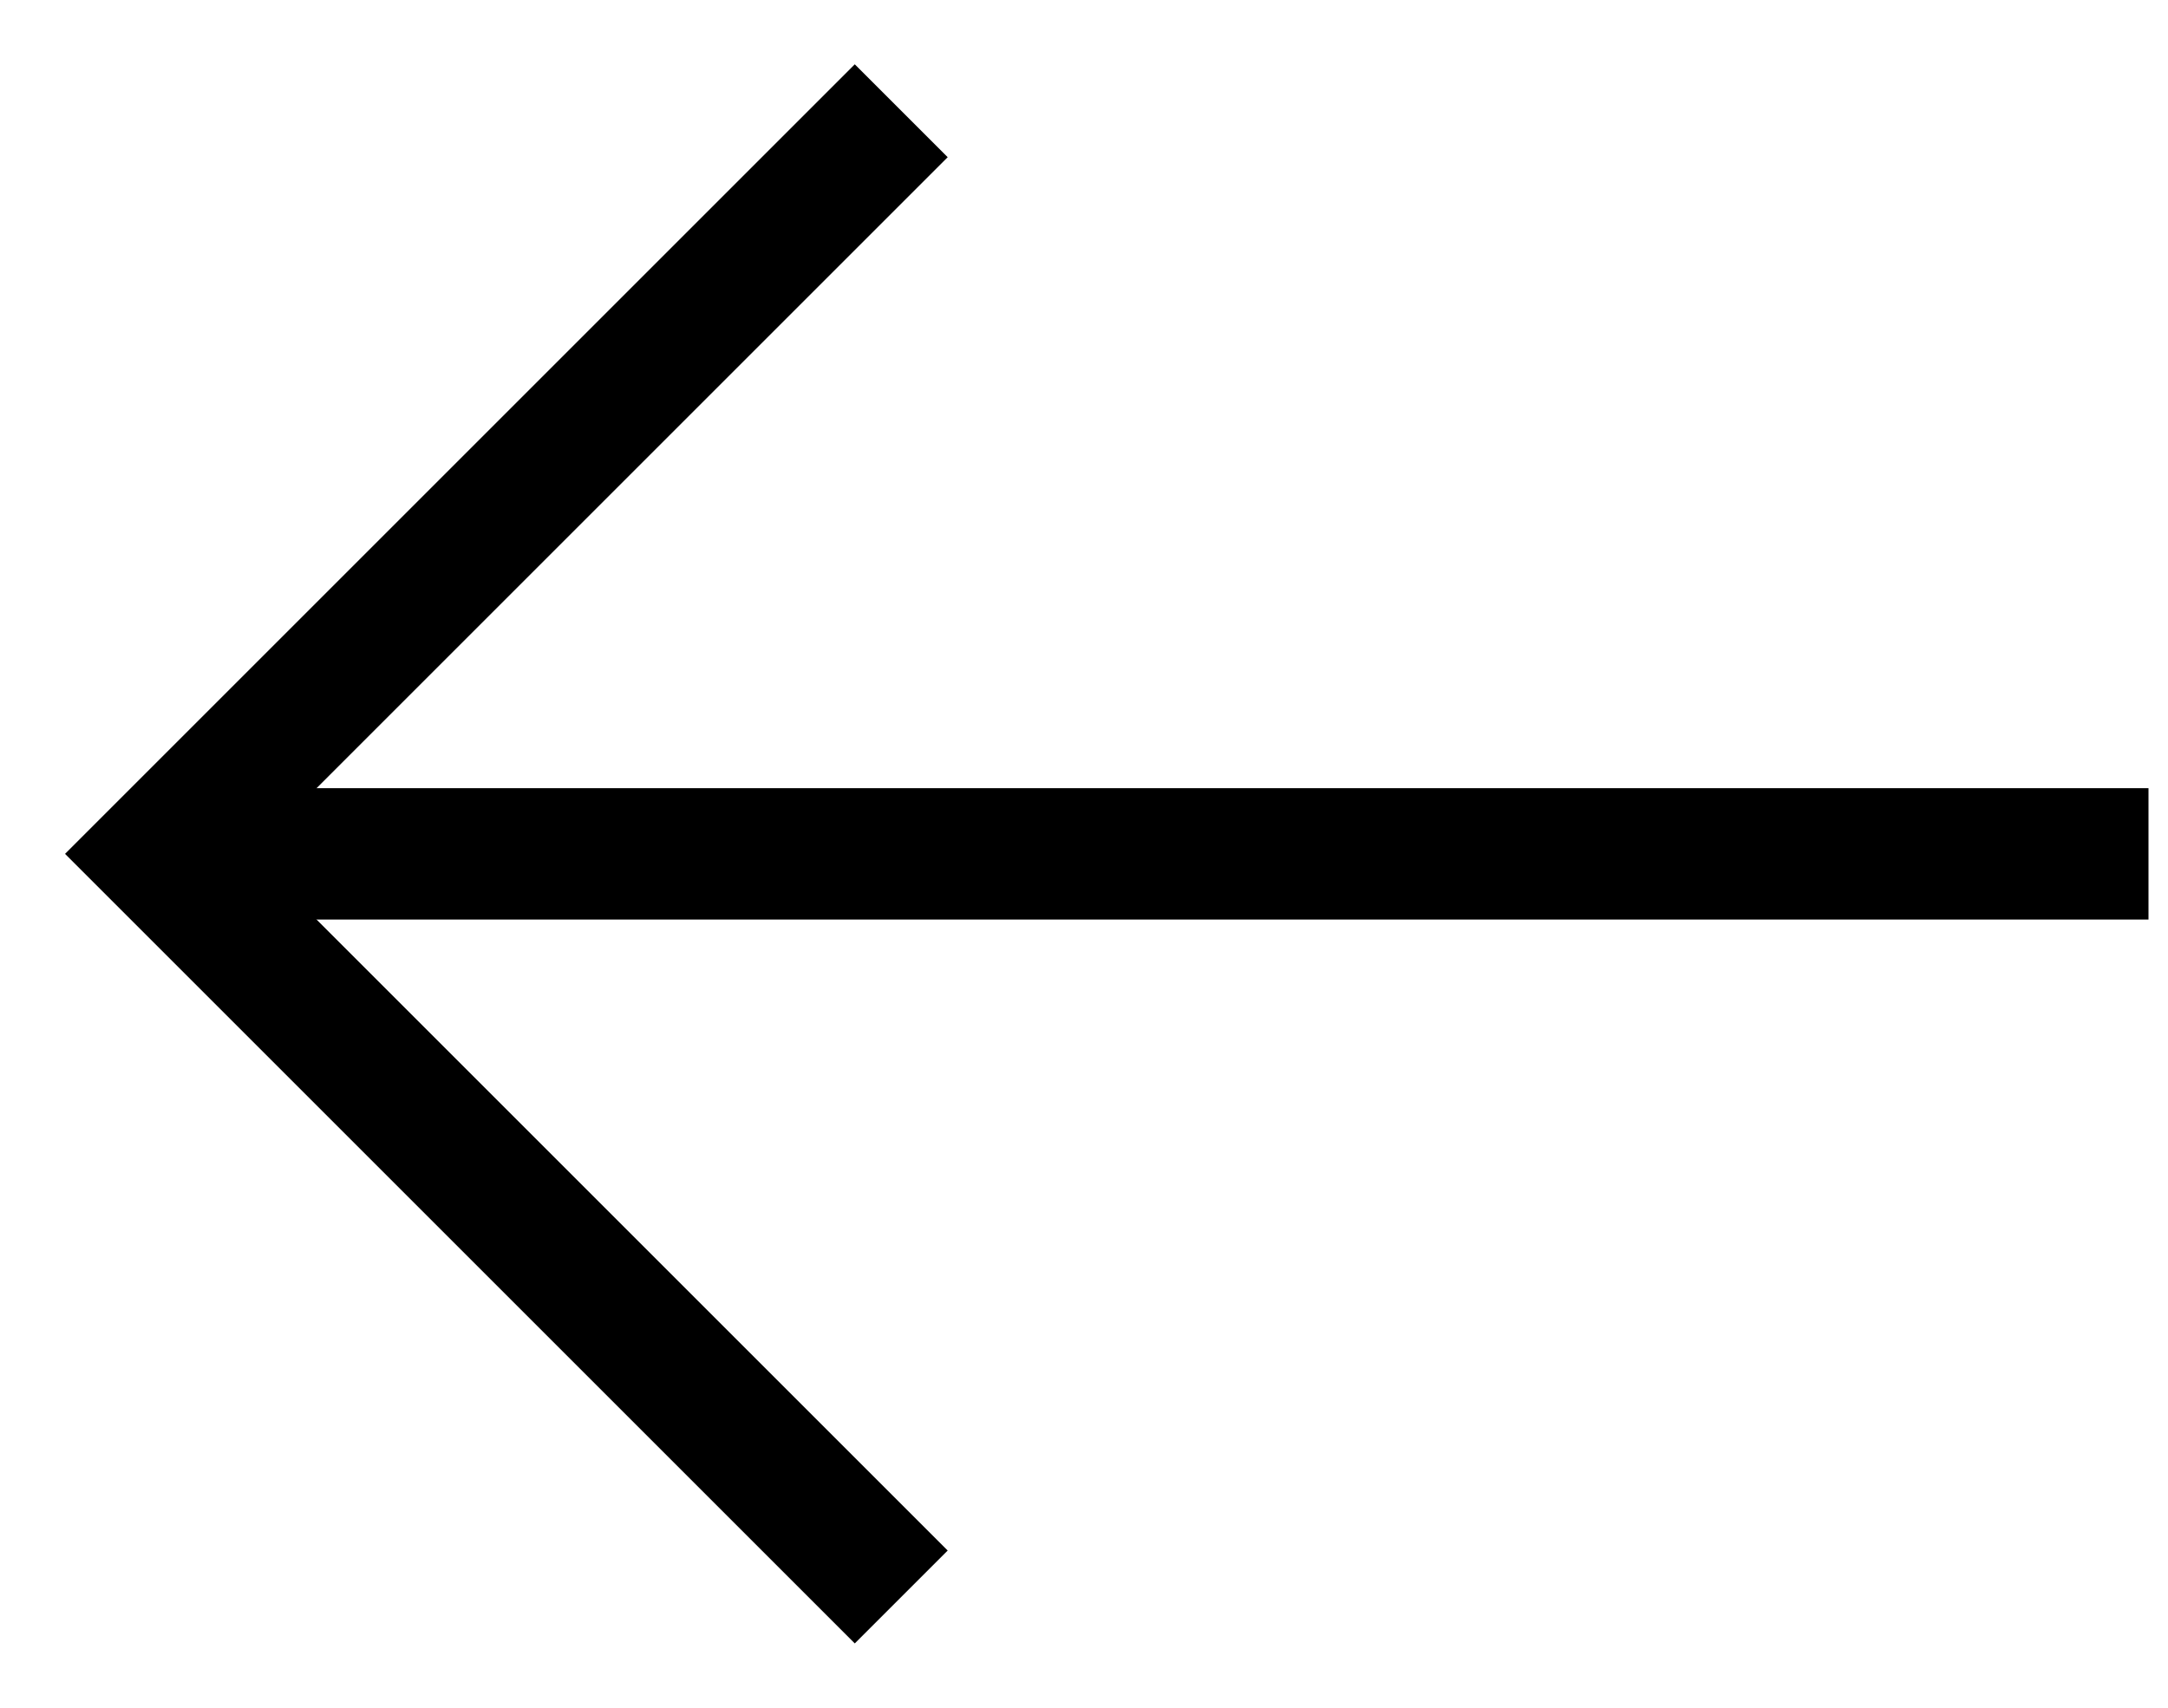
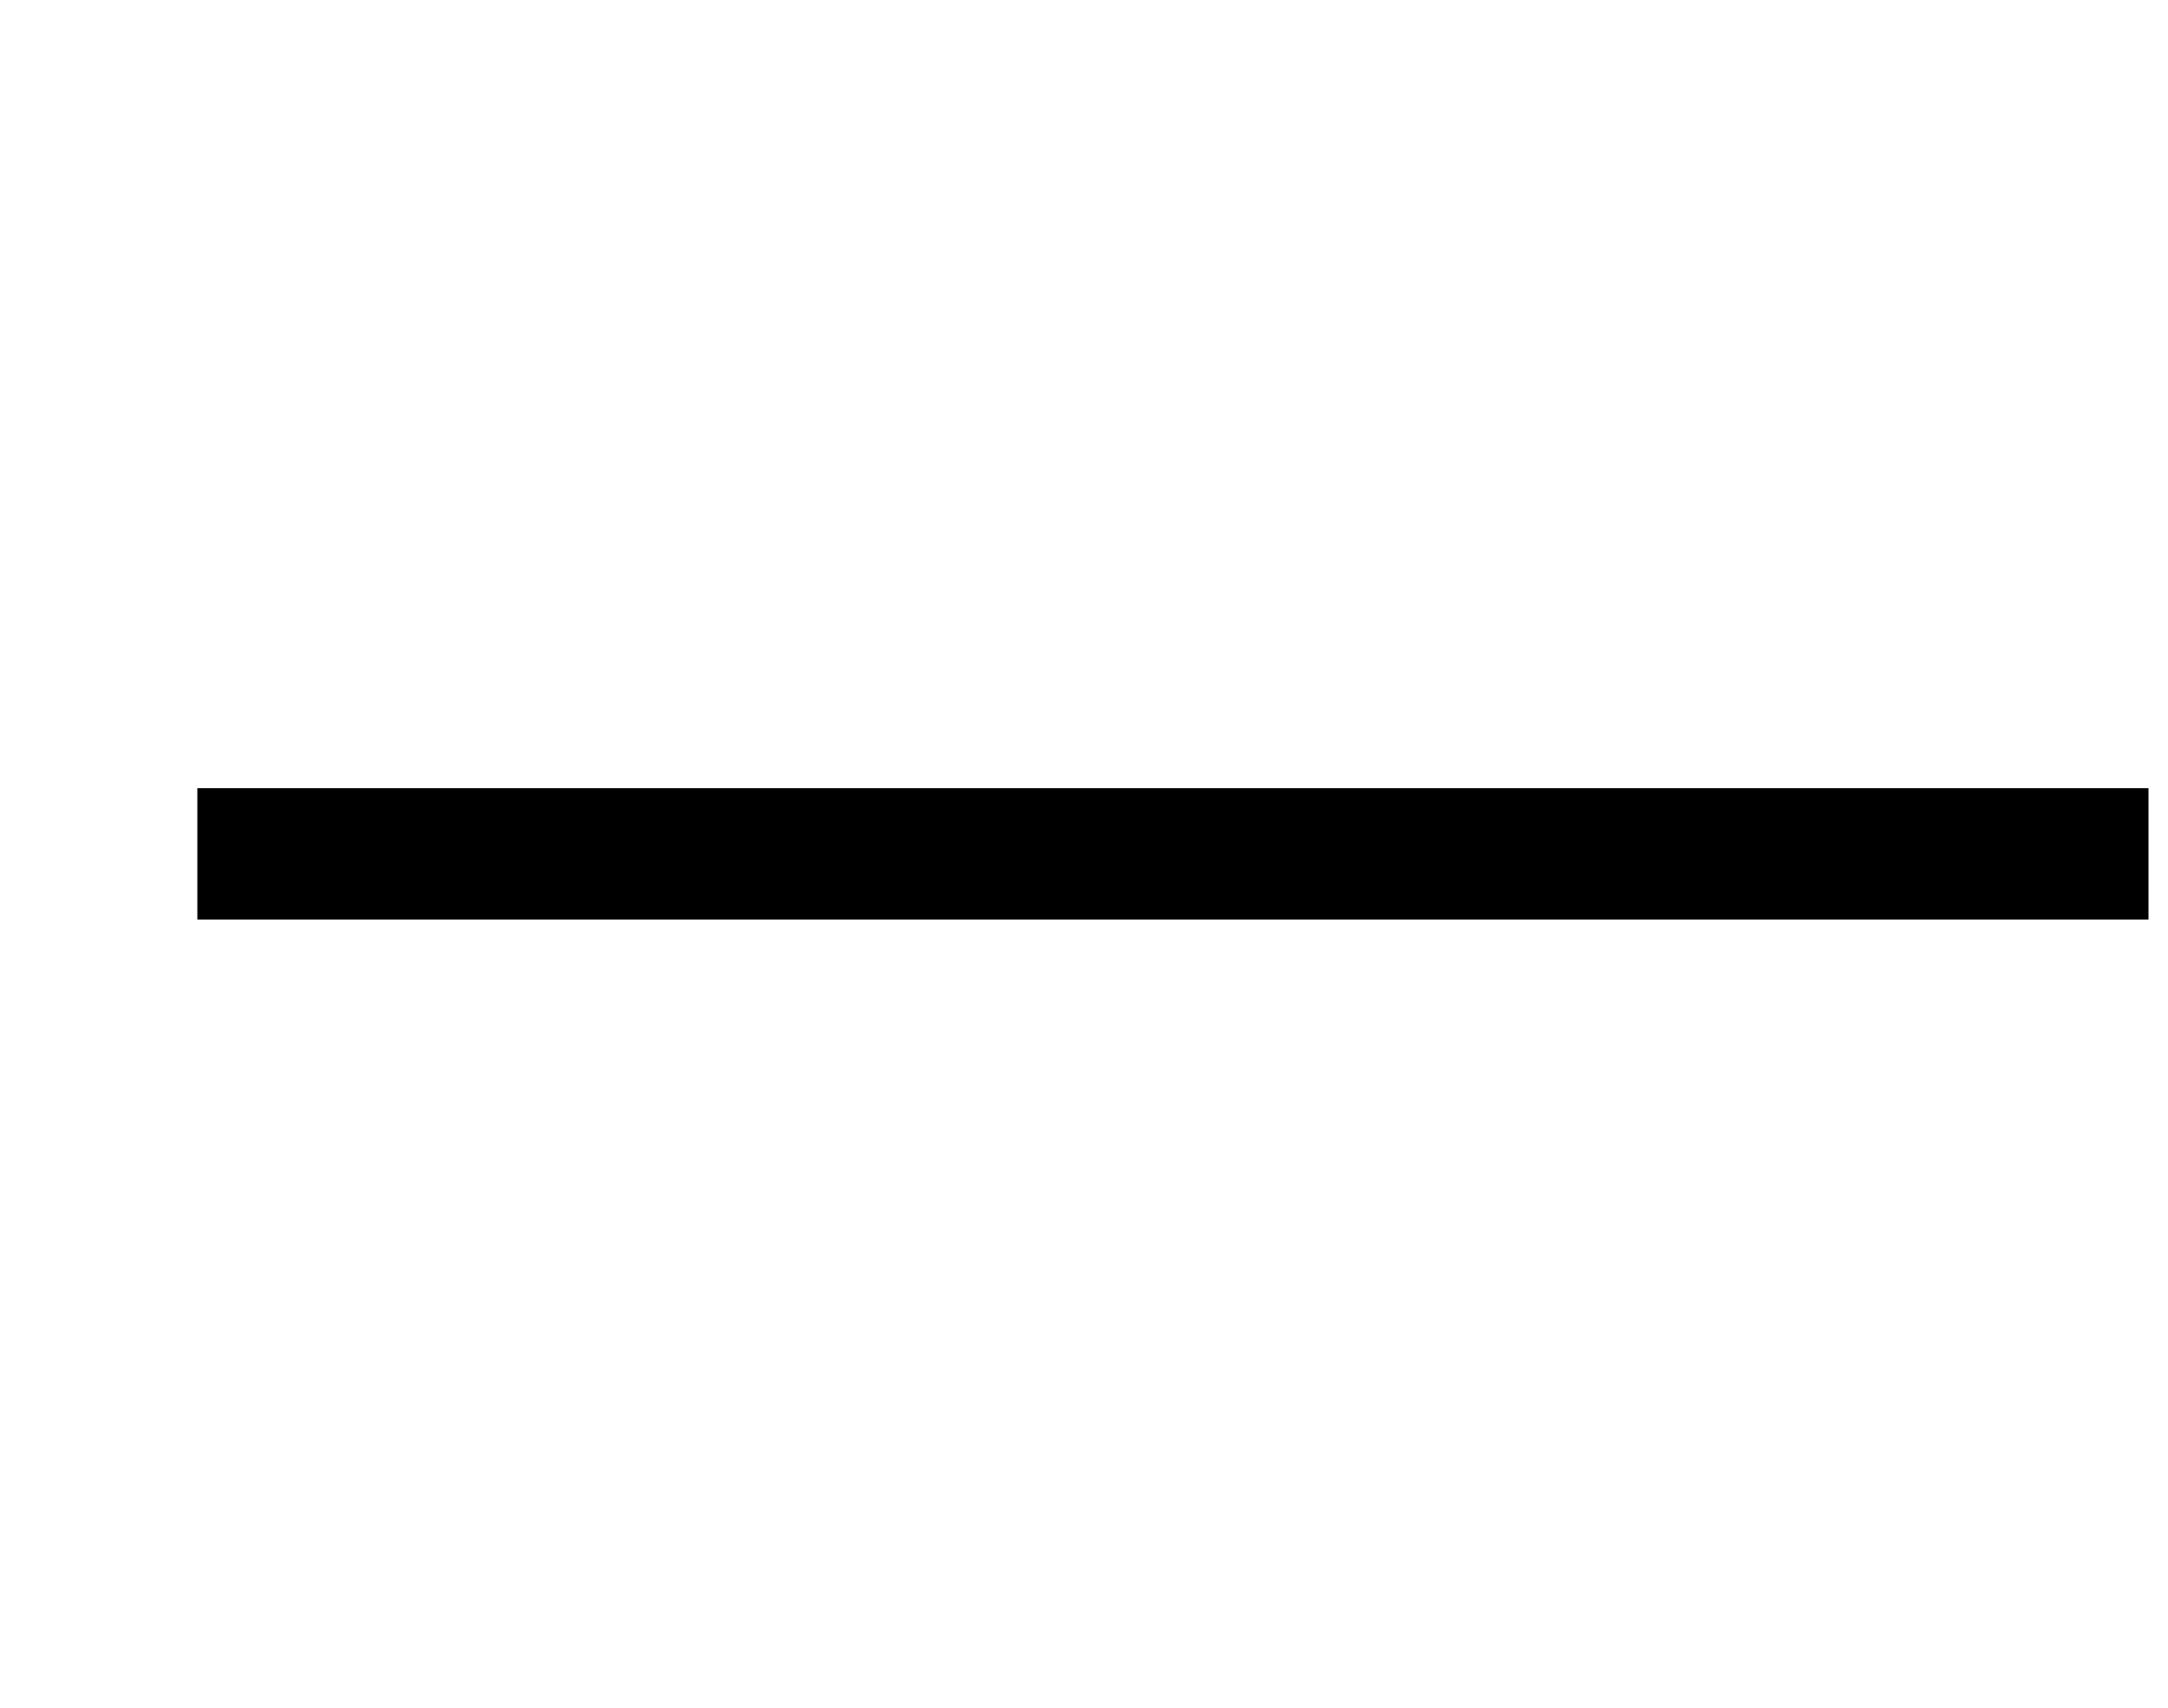
<svg xmlns="http://www.w3.org/2000/svg" width="33px" height="26px" viewBox="0 0 33 26" version="1.1">
  <title>Group</title>
  <g id="Symbols" stroke="none" stroke-width="1" fill="none" fill-rule="evenodd">
    <g id="header-NB" transform="translate(-99, -25)" stroke="#000000" stroke-width="2">
      <g id="Group" transform="translate(101.404, 26.686)">
        <line x1="0.6" y1="11.314" x2="30.299" y2="11.314" id="Path-7" />
-         <polyline id="Path-8" transform="translate(11.314, 11.314) rotate(-135) translate(-11.314, -11.314) " points="3.314 3.314 19.314 3.314 19.314 19.314" />
      </g>
    </g>
  </g>
</svg>